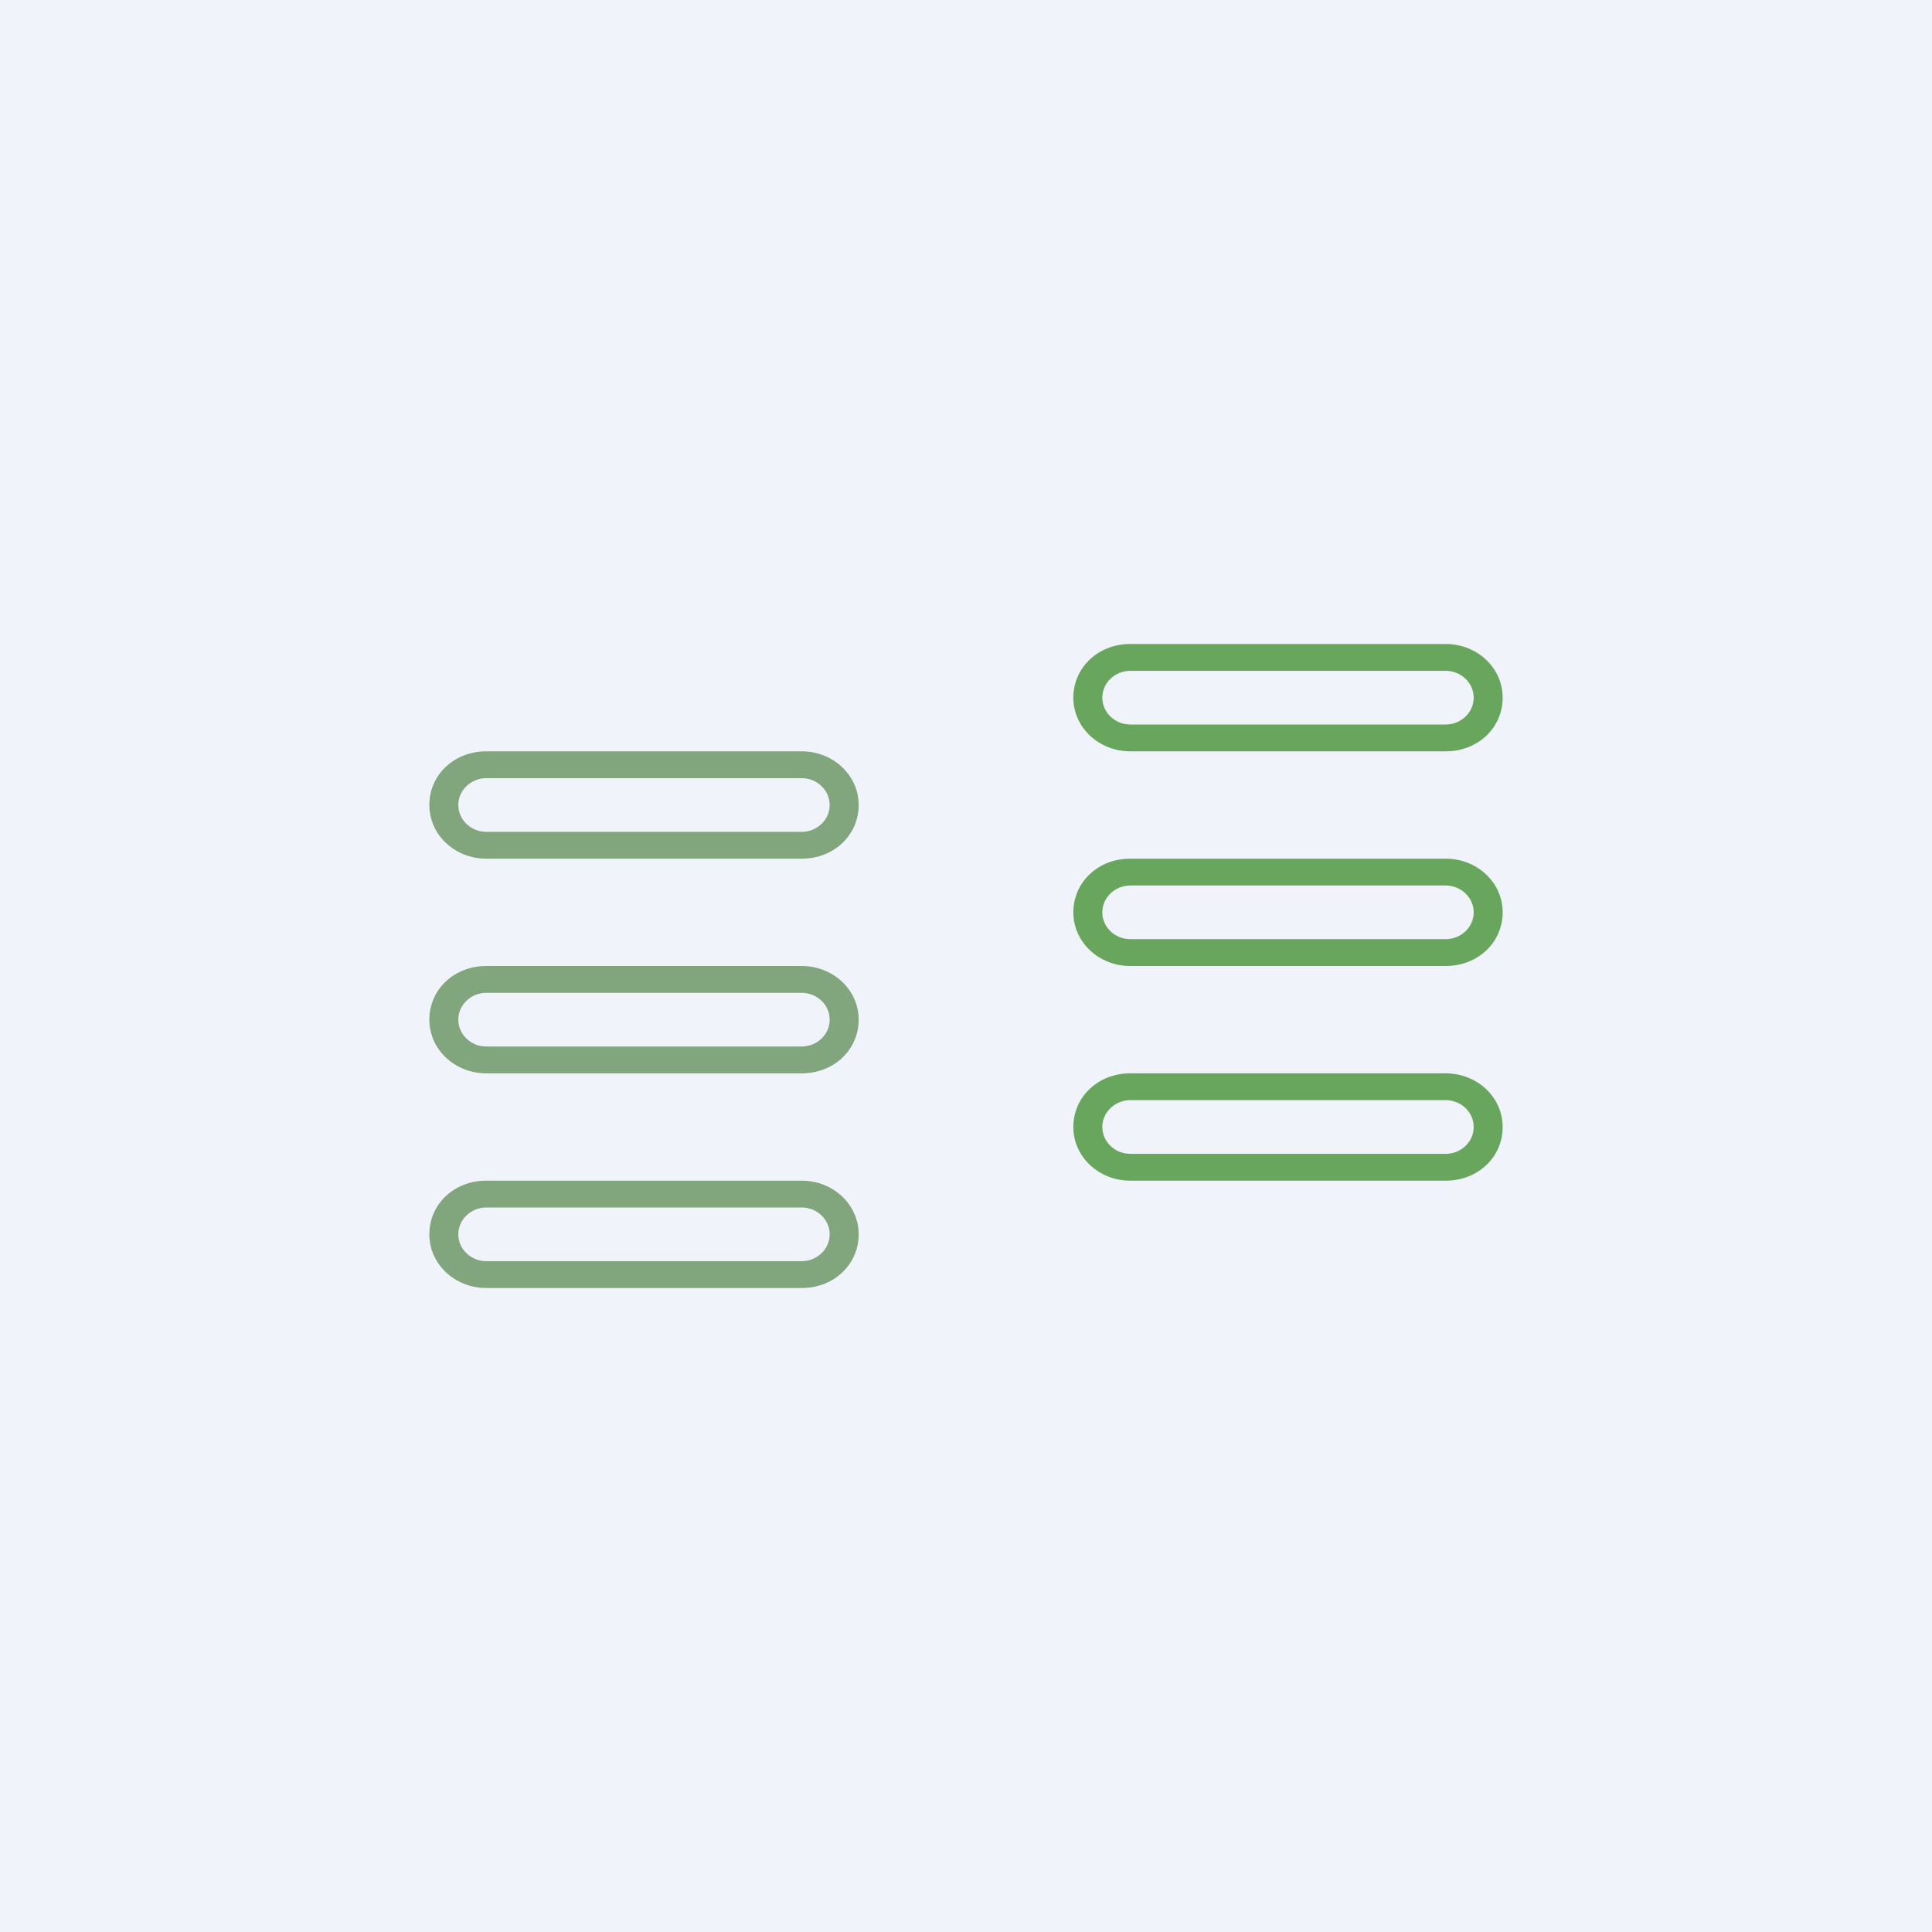
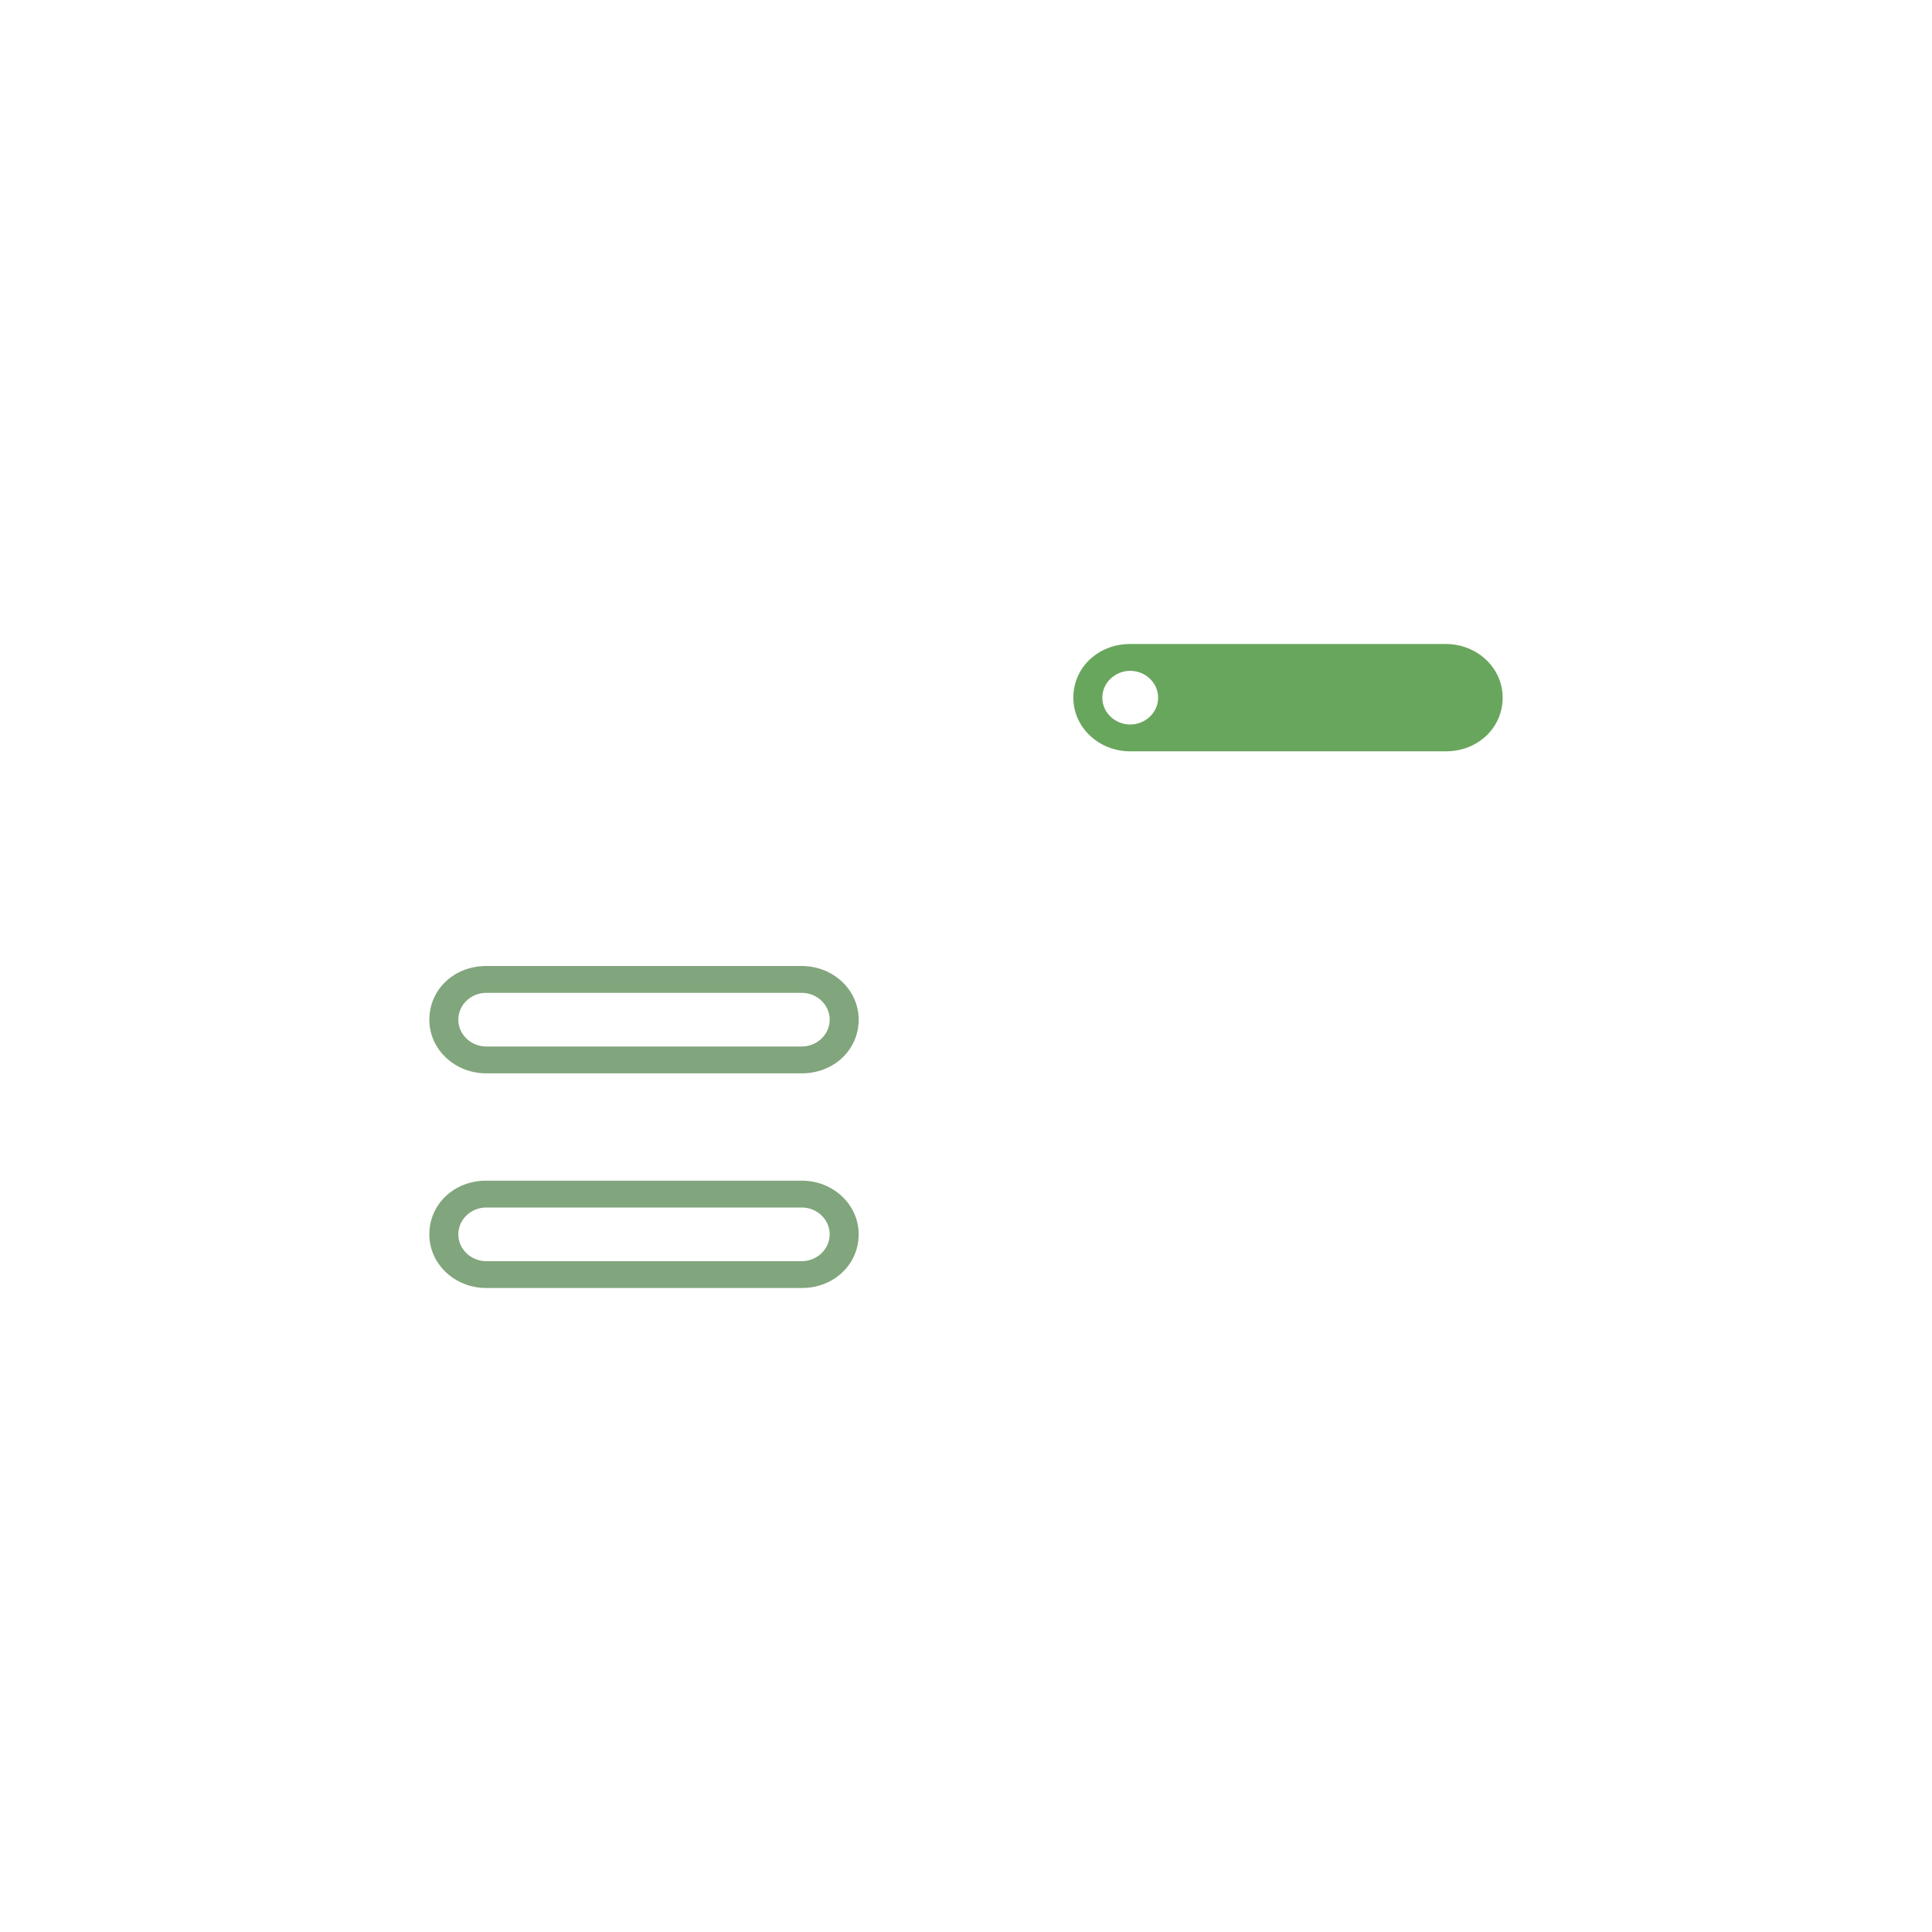
<svg xmlns="http://www.w3.org/2000/svg" width="18" height="18" viewBox="0 0 18 18">
-   <path fill="#F0F3FA" d="M0 0h18v18H0z" />
-   <path fill-rule="evenodd" d="M7.47 7.25H4.53c-.14 0-.26.11-.26.25s.12.25.26.25h2.94c.14 0 .26-.11.26-.25s-.12-.25-.26-.25ZM4.53 7c-.3 0-.53.22-.53.5s.24.5.53.5h2.94c.3 0 .53-.22.53-.5S7.76 7 7.47 7H4.53Z" fill="#81A57C" />
-   <path fill-rule="evenodd" d="M13.47 6.25h-2.94c-.14 0-.26.11-.26.25s.12.25.26.25h2.94c.14 0 .26-.11.26-.25s-.12-.25-.26-.25ZM10.53 6c-.3 0-.53.22-.53.5s.24.5.53.5h2.94c.3 0 .53-.22.53-.5s-.24-.5-.53-.5h-2.94Z" fill="#69A65D" />
+   <path fill-rule="evenodd" d="M13.47 6.25h-2.94c-.14 0-.26.11-.26.25s.12.25.26.25c.14 0 .26-.11.26-.25s-.12-.25-.26-.25ZM10.53 6c-.3 0-.53.22-.53.5s.24.5.53.5h2.94c.3 0 .53-.22.53-.5s-.24-.5-.53-.5h-2.94Z" fill="#69A65D" />
  <path fill-rule="evenodd" d="M7.47 9.25H4.53c-.14 0-.26.11-.26.25s.12.25.26.25h2.94c.14 0 .26-.11.26-.25s-.12-.25-.26-.25ZM4.53 9c-.3 0-.53.22-.53.5s.24.5.53.5h2.94c.3 0 .53-.22.53-.5S7.76 9 7.47 9H4.53Z" fill="#81A57C" />
-   <path fill-rule="evenodd" d="M13.47 8.25h-2.94c-.14 0-.26.11-.26.25s.12.25.26.25h2.94c.14 0 .26-.11.26-.25s-.12-.25-.26-.25ZM10.53 8c-.3 0-.53.22-.53.5s.24.5.53.5h2.94c.3 0 .53-.22.53-.5s-.24-.5-.53-.5h-2.94Z" fill="#69A65D" />
  <path fill-rule="evenodd" d="M7.47 11.25H4.53c-.14 0-.26.11-.26.25s.12.25.26.25h2.94c.14 0 .26-.11.26-.25s-.12-.25-.26-.25ZM4.53 11c-.3 0-.53.22-.53.5s.24.5.53.5h2.94c.3 0 .53-.22.53-.5s-.24-.5-.53-.5H4.53Z" fill="#81A57C" />
-   <path fill-rule="evenodd" d="M13.47 10.25h-2.94c-.14 0-.26.11-.26.25s.12.25.26.25h2.94c.14 0 .26-.11.26-.25s-.12-.25-.26-.25ZM10.53 10c-.3 0-.53.22-.53.5s.24.5.53.5h2.94c.3 0 .53-.22.53-.5s-.24-.5-.53-.5h-2.94Z" fill="#69A65D" />
</svg>